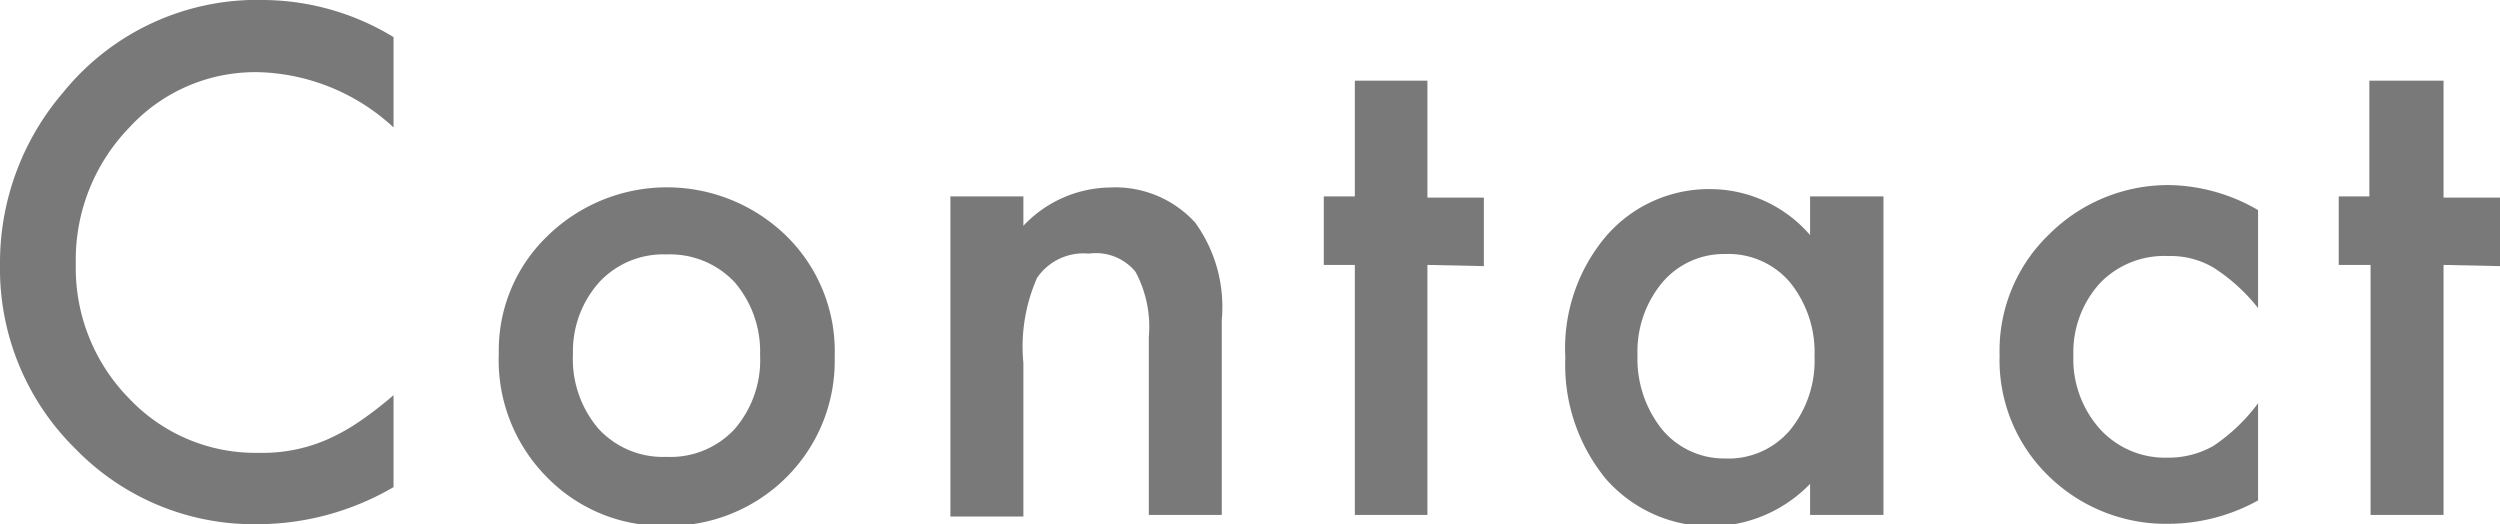
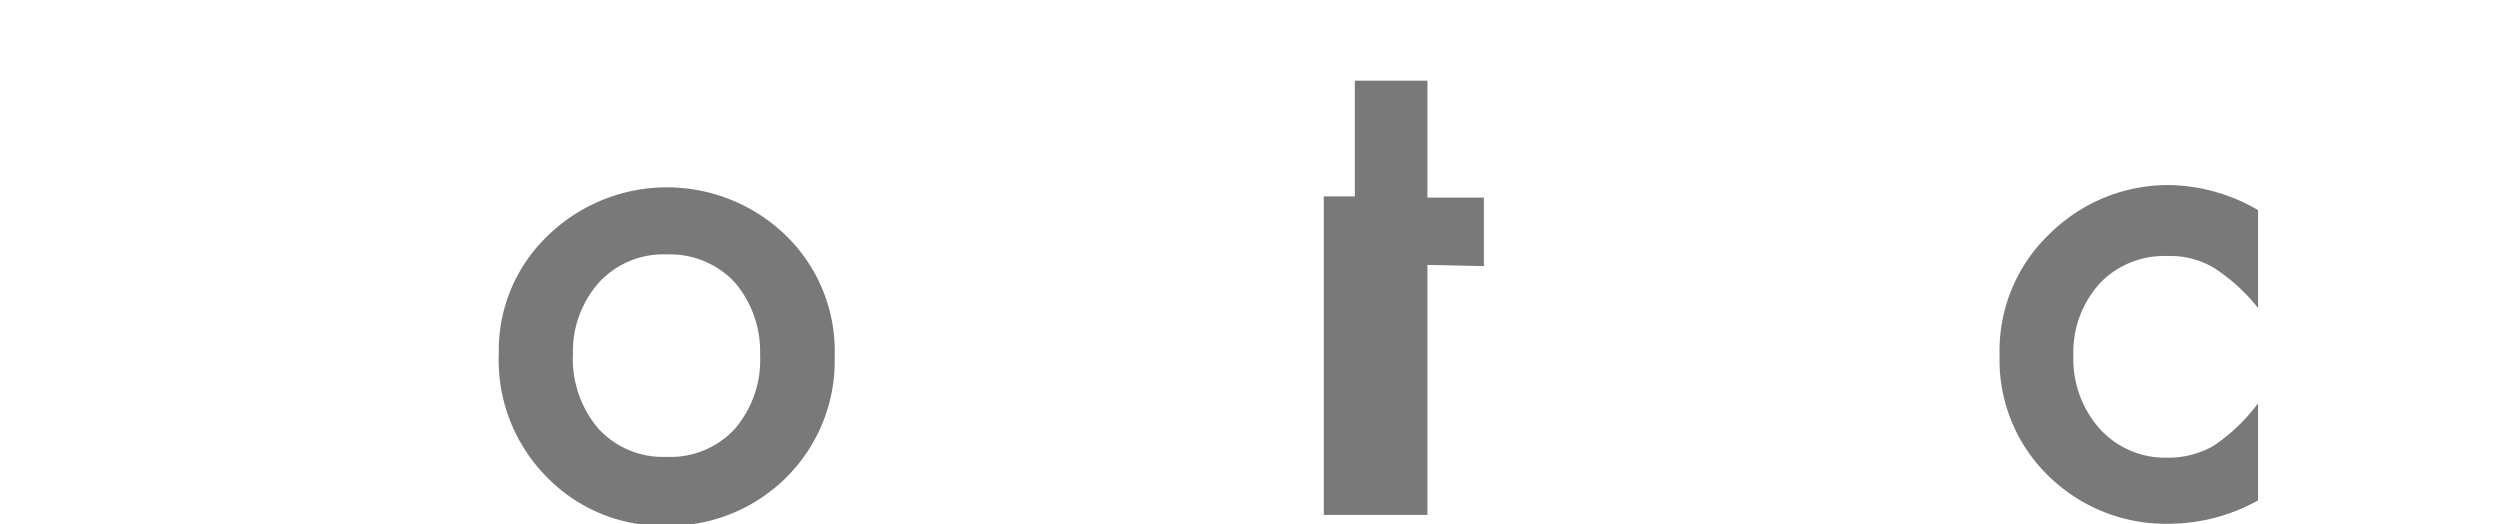
<svg xmlns="http://www.w3.org/2000/svg" id="レイヤー_1" data-name="レイヤー 1" width="62" height="13" viewBox="0 0 62 13">
  <defs>
    <style>
      .cls-1 {
        isolation: isolate;
      }

      .cls-2 {
        fill: #797979;
      }
    </style>
  </defs>
  <g id="Contact" class="cls-1">
    <g class="cls-1">
-       <path class="cls-2" d="M9.76.92V3.16A5.12,5.12,0,0,0,6.41,1.79,4.24,4.24,0,0,0,3.2,3.17,4.71,4.71,0,0,0,1.88,6.55,4.61,4.61,0,0,0,3.2,9.88a4.31,4.31,0,0,0,3.22,1.35,4,4,0,0,0,1.67-.32,4.92,4.92,0,0,0,.8-.44,9.29,9.29,0,0,0,.87-.67v2.28A6.7,6.7,0,0,1,6.39,13a6.16,6.16,0,0,1-4.52-1.87A6.26,6.26,0,0,1,0,6.56,6.48,6.48,0,0,1,1.56,2.3a6.19,6.19,0,0,1,5-2.3A6.28,6.28,0,0,1,9.76.92Z" />
      <path class="cls-2" d="M12.37,8.76a3.93,3.93,0,0,1,1.21-2.91,4.24,4.24,0,0,1,5.92,0,4,4,0,0,1,1.2,3,4.07,4.07,0,0,1-1.21,3,4.13,4.13,0,0,1-3,1.19,4,4,0,0,1-2.94-1.22A4.12,4.12,0,0,1,12.37,8.76Zm1.84,0a2.66,2.66,0,0,0,.63,1.87,2.17,2.17,0,0,0,1.69.7,2.17,2.17,0,0,0,1.69-.69,2.62,2.62,0,0,0,.63-1.84A2.64,2.64,0,0,0,18.22,7a2.2,2.2,0,0,0-1.69-.69A2.16,2.16,0,0,0,14.86,7,2.57,2.57,0,0,0,14.21,8.8Z" />
-       <path class="cls-2" d="M23.57,4.87h1.81V5.6a3,3,0,0,1,2.14-.95,2.68,2.68,0,0,1,2.12.87,3.56,3.56,0,0,1,.66,2.41v4.84H28.49V8.36a2.88,2.88,0,0,0-.33-1.62A1.27,1.27,0,0,0,27,6.29a1.39,1.39,0,0,0-1.28.6A4.22,4.22,0,0,0,25.38,9v3.81H23.57Z" />
-       <path class="cls-2" d="M35.4,6.57v6.2H33.6V6.57h-.77V4.87h.77V2h1.8v2.9h1.4v1.7Z" />
-       <path class="cls-2" d="M44.89,4.87h1.82v7.9H44.89V12a3.44,3.44,0,0,1-5.07-.13,4.46,4.46,0,0,1-1-3,4.31,4.31,0,0,1,1-3,3.37,3.37,0,0,1,2.63-1.18,3.28,3.28,0,0,1,2.44,1.14ZM40.61,8.8a2.8,2.8,0,0,0,.61,1.85,2,2,0,0,0,1.55.72,2,2,0,0,0,1.62-.7A2.72,2.72,0,0,0,45,8.84,2.75,2.75,0,0,0,44.39,7a2,2,0,0,0-1.6-.7A2,2,0,0,0,41.23,7,2.67,2.67,0,0,0,40.61,8.8Z" />
+       <path class="cls-2" d="M35.4,6.57v6.2H33.6h-.77V4.87h.77V2h1.8v2.9h1.4v1.7Z" />
      <path class="cls-2" d="M56,5.21V7.64a4.49,4.49,0,0,0-1.1-1,2.09,2.09,0,0,0-1.13-.29A2.21,2.21,0,0,0,52.1,7a2.54,2.54,0,0,0-.68,1.81,2.6,2.6,0,0,0,.65,1.82,2.18,2.18,0,0,0,1.68.72,2.25,2.25,0,0,0,1.14-.29A4.45,4.45,0,0,0,56,10v2.41a4.6,4.6,0,0,1-2.19.58,4.16,4.16,0,0,1-3-1.18,4,4,0,0,1-1.22-3,4,4,0,0,1,1.23-3,4.18,4.18,0,0,1,3-1.22A4.51,4.51,0,0,1,56,5.21Z" />
-       <path class="cls-2" d="M60.6,6.57v6.2H58.79V6.57H58V4.87h.76V2H60.6v2.9H62v1.7Z" />
    </g>
  </g>
</svg>